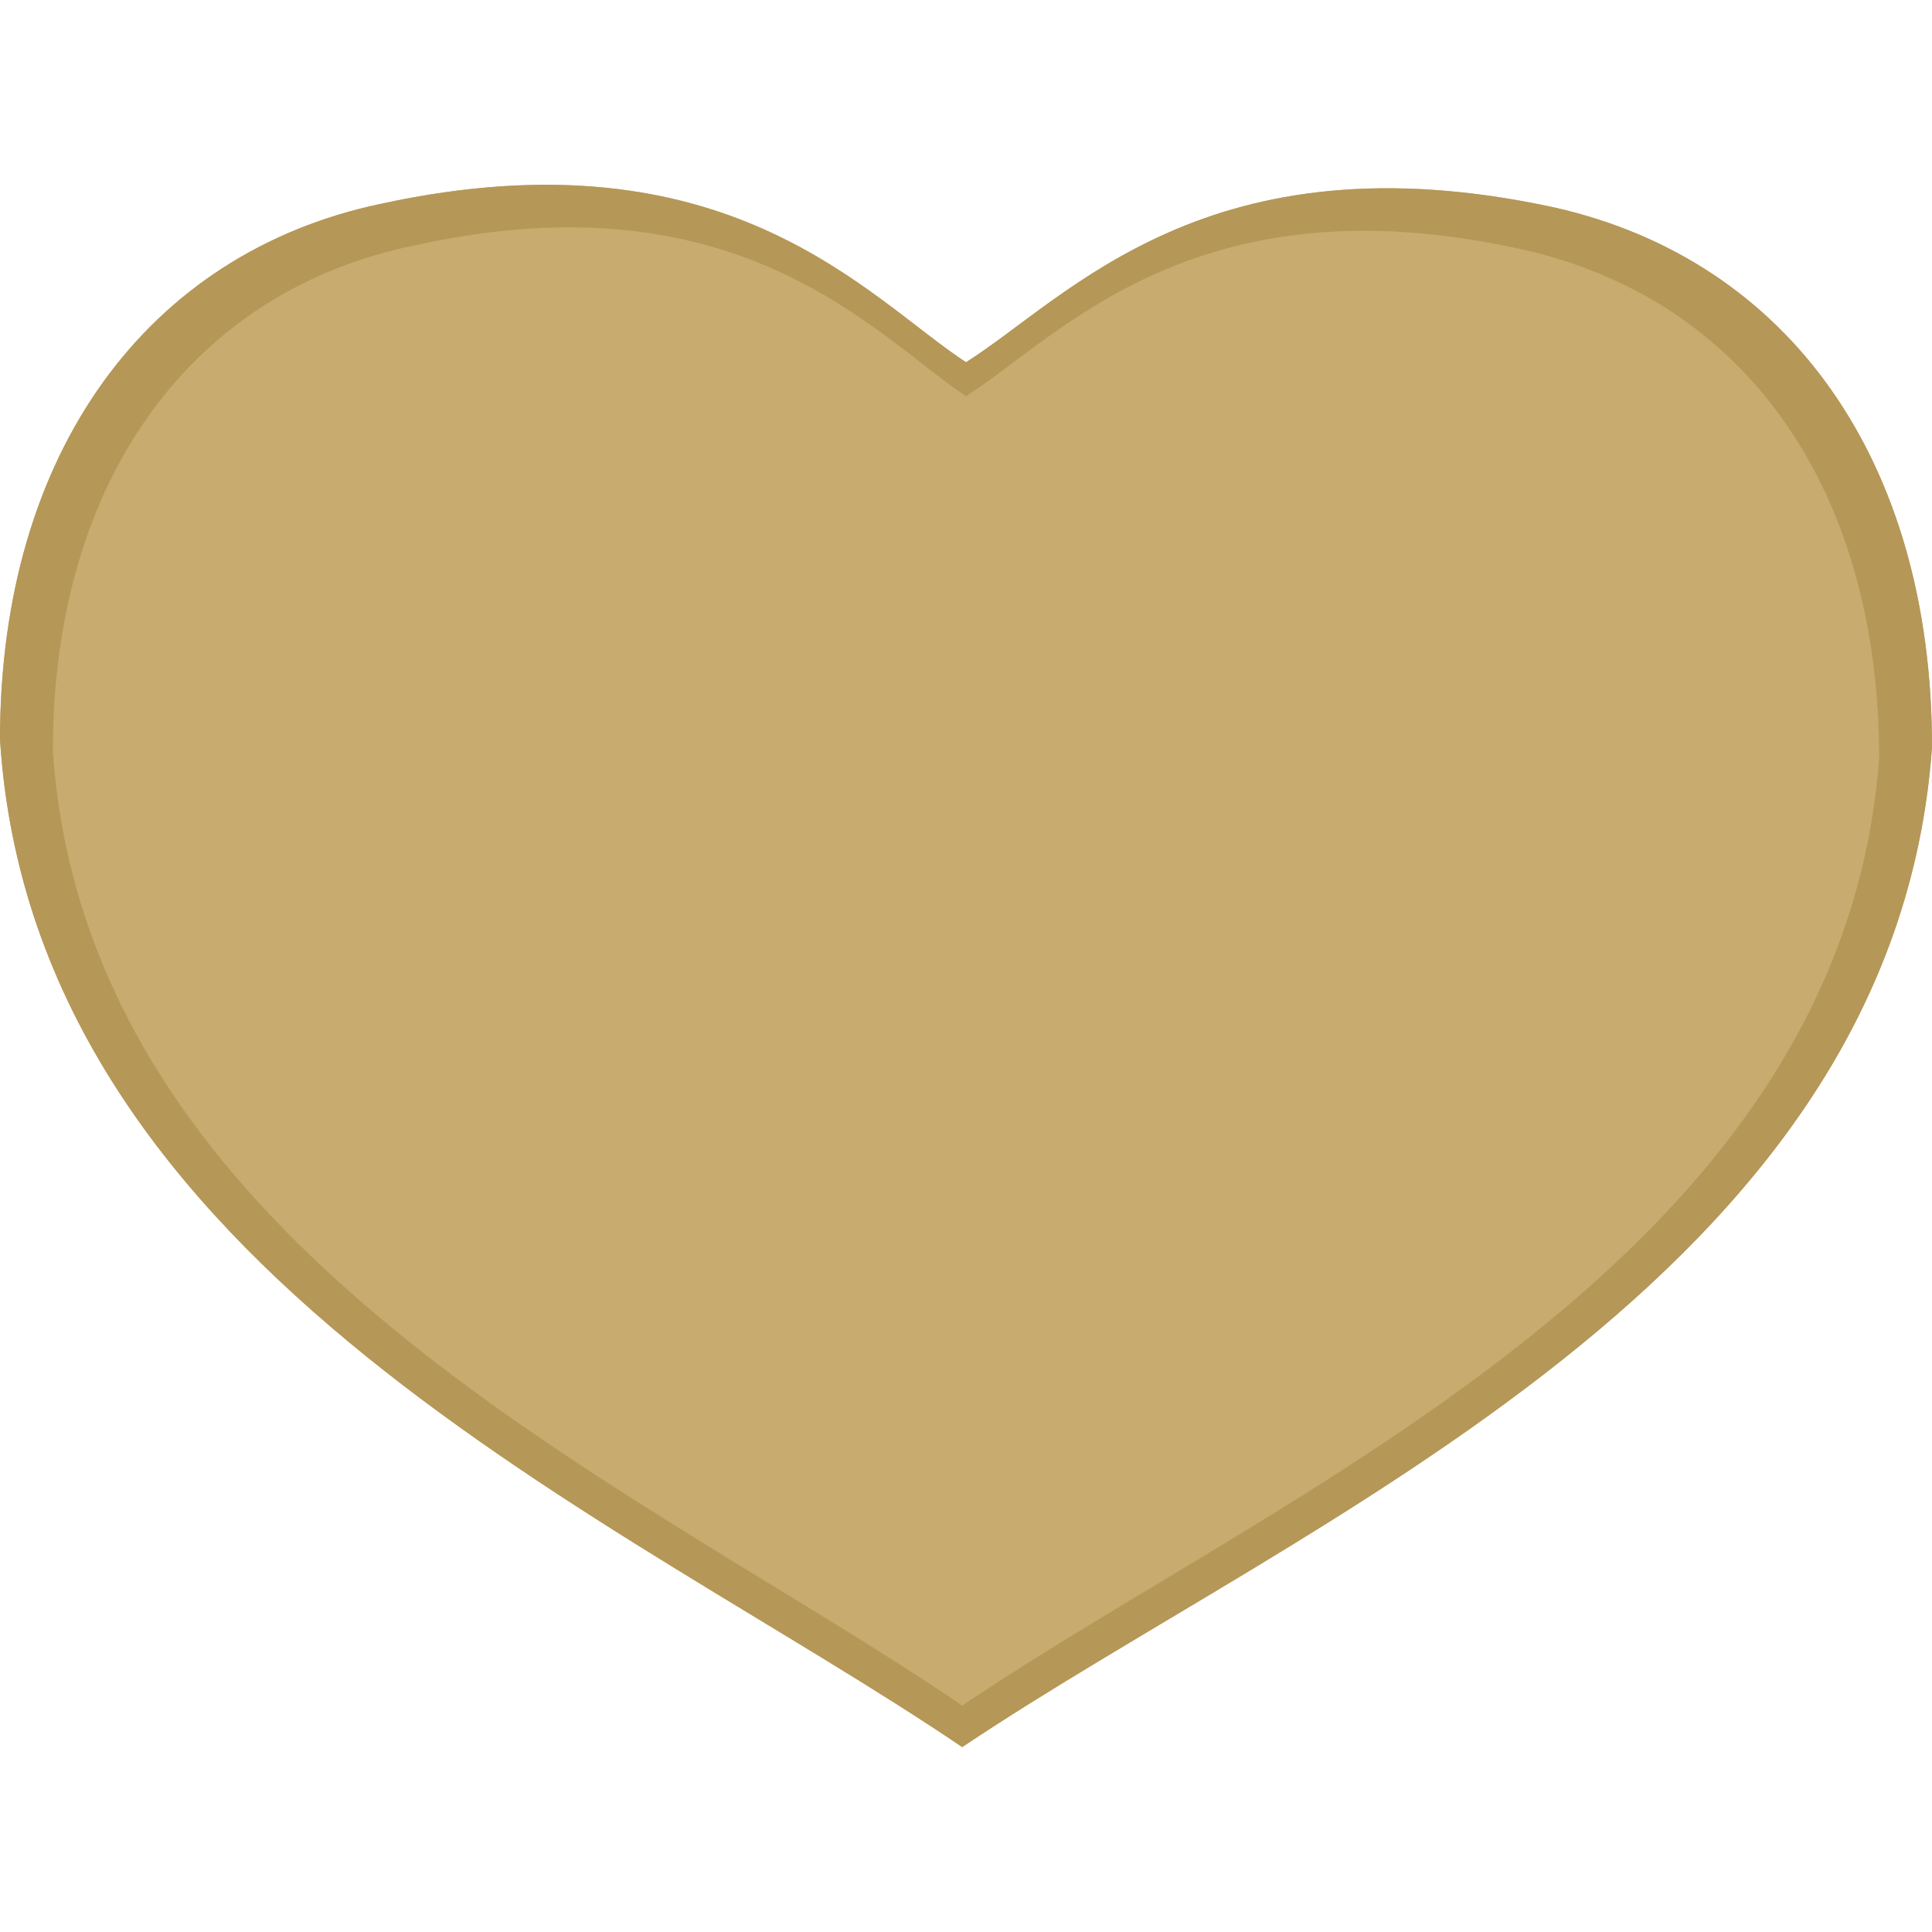
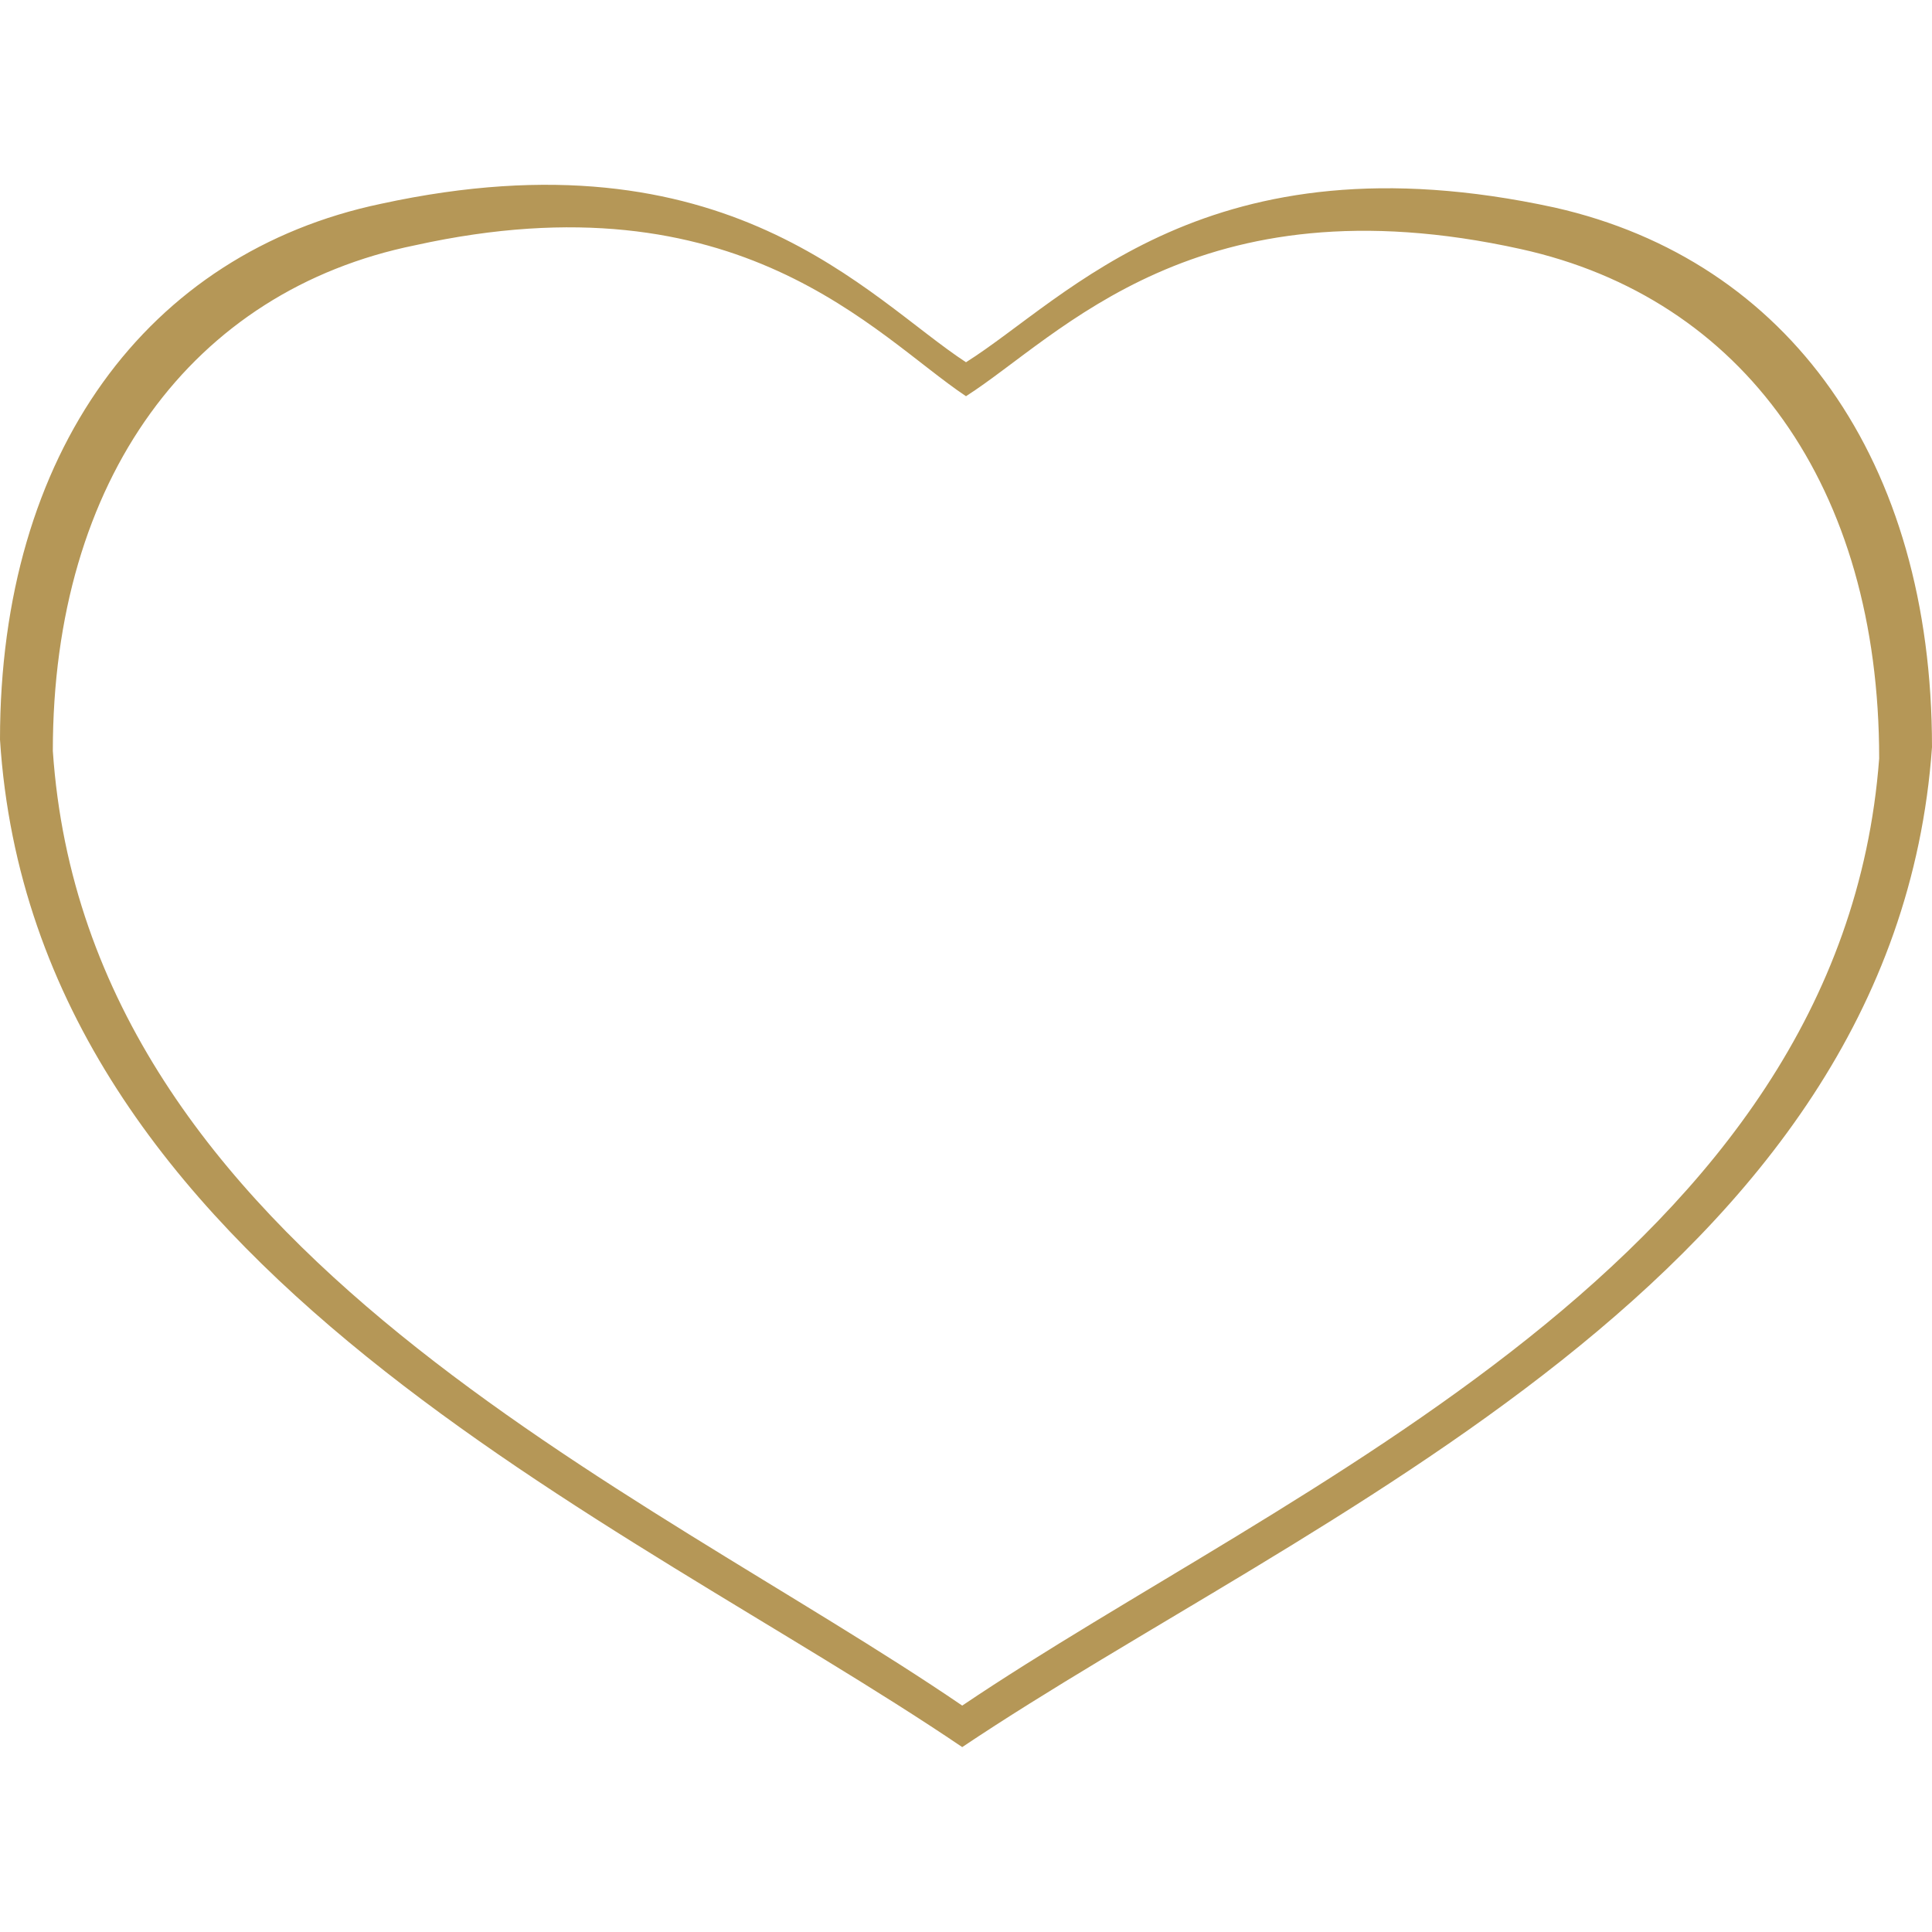
<svg xmlns="http://www.w3.org/2000/svg" xml:space="preserve" width="512px" height="512px" version="1.1" style="shape-rendering:geometricPrecision; text-rendering:geometricPrecision; image-rendering:optimizeQuality; fill-rule:evenodd; clip-rule:evenodd" viewBox="0 0 512 512">
  <defs>
    <style type="text/css">
   
    .fil1 {fill:#B59757}
    .fil0 {fill:#C7AB6F}
   
  </style>
  </defs>
  <g id="Слой_x0020_1">
-     <path class="fil0" d="M256 96c-26,-17 -63,-62 -155,-42 -62,13 -101,66 -101,142 9,141 165,206 255,267 91,-61 247,-124 257,-265 0,-76 -38,-129 -100,-143 -92,-20 -129,24 -156,41z" />
-     <path class="fil1" d="M14 199c0,-72 37,-122 96,-134 86,-19 122,24 146,40 25,-16 61,-58 147,-39 59,13 95,63 95,135 -10,133 -157,193 -243,251 -85,-58 -232,-120 -241,-253zm242 -103c-26,-17 -63,-62 -155,-42 -62,13 -101,66 -101,142 9,141 165,206 255,267 91,-61 247,-124 257,-265 0,-76 -38,-129 -100,-143 -92,-20 -129,24 -156,41z" />
+     <path class="fil1" d="M14 199c0,-72 37,-122 96,-134 86,-19 122,24 146,40 25,-16 61,-58 147,-39 59,13 95,63 95,135 -10,133 -157,193 -243,251 -85,-58 -232,-120 -241,-253zm242 -103c-26,-17 -63,-62 -155,-42 -62,13 -101,66 -101,142 9,141 165,206 255,267 91,-61 247,-124 257,-265 0,-76 -38,-129 -100,-143 -92,-20 -129,24 -156,41" />
  </g>
</svg>